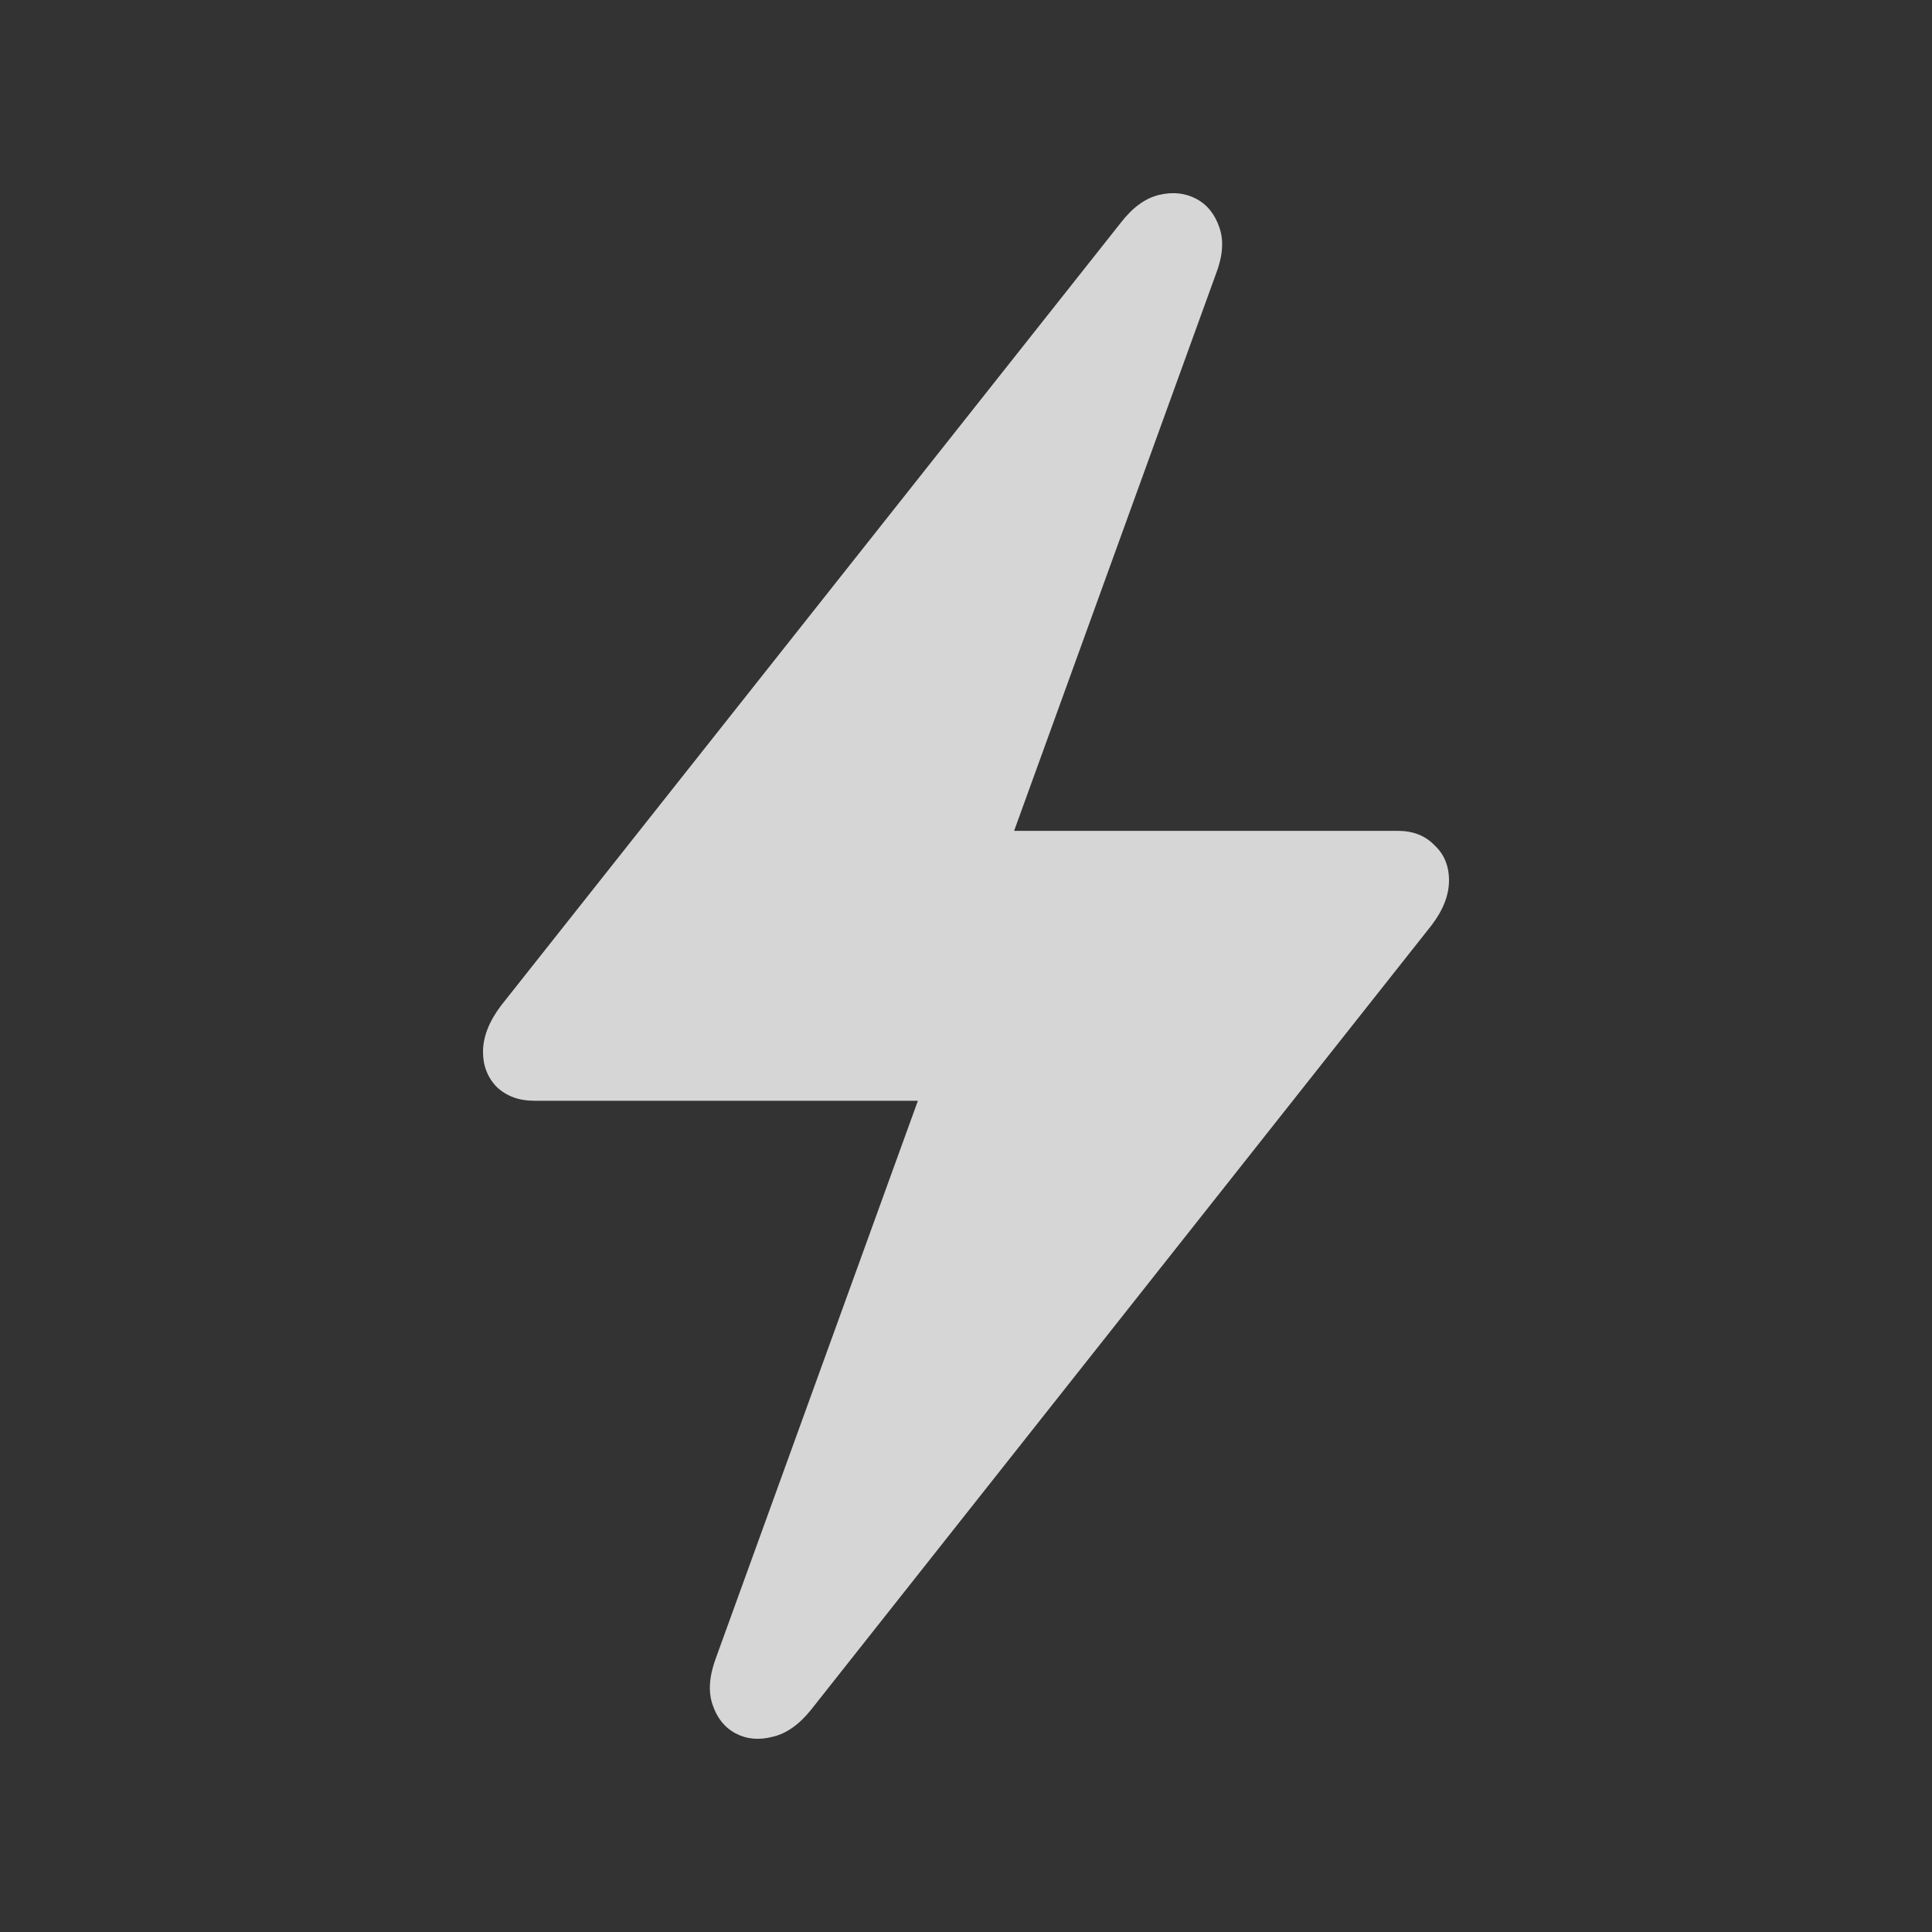
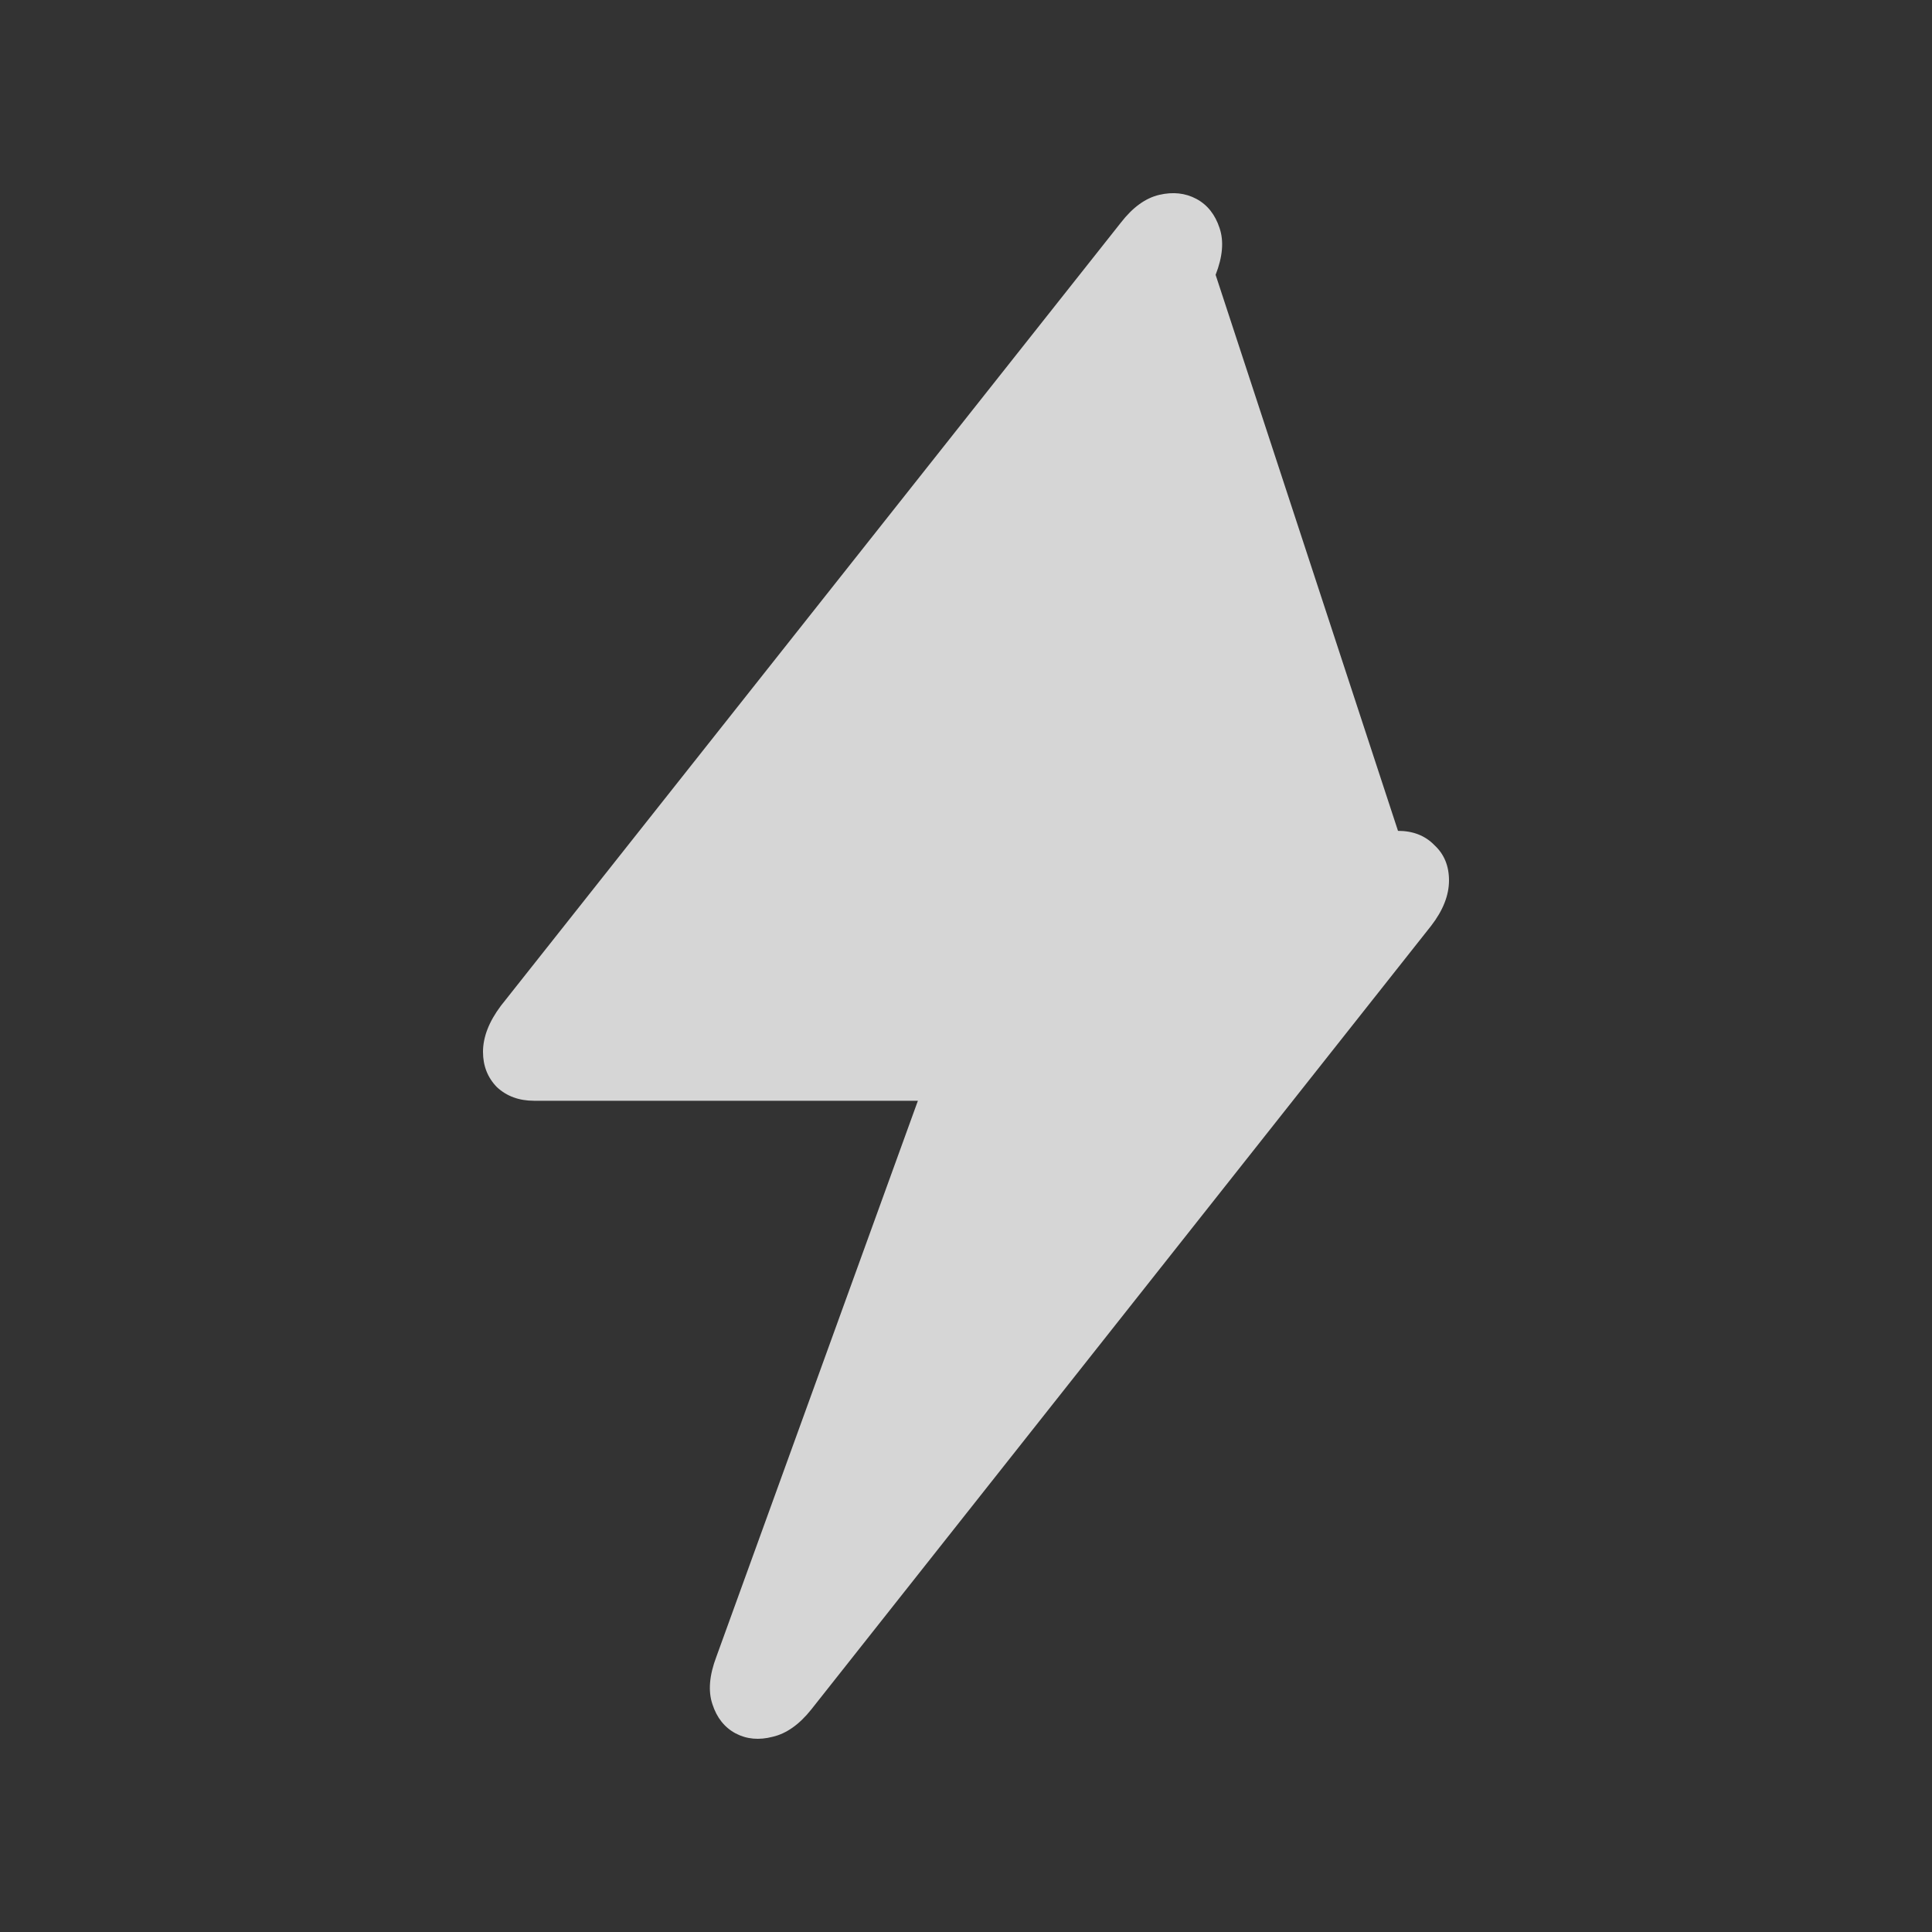
<svg xmlns="http://www.w3.org/2000/svg" width="20" height="20" viewBox="0 0 20 20" fill="none">
  <rect x="0" y="0" width="20" height="20" fill="#333333" stroke="none" />
-   <path d="M5 10.889C5 11.034 5.048 11.156 5.144 11.254C5.245 11.348 5.373 11.395 5.528 11.395H9.502L7.416 17.15C7.343 17.342 7.329 17.506 7.375 17.642C7.42 17.782 7.501 17.883 7.615 17.944C7.729 18.004 7.857 18.016 7.999 17.979C8.141 17.946 8.274 17.852 8.397 17.698L14.815 9.584C14.938 9.425 15 9.268 15 9.114C15 8.964 14.95 8.842 14.849 8.749C14.753 8.65 14.627 8.601 14.472 8.601H10.498L12.584 2.845C12.657 2.658 12.671 2.497 12.625 2.361C12.579 2.221 12.499 2.12 12.385 2.059C12.271 1.998 12.143 1.984 12.001 2.017C11.859 2.05 11.726 2.146 11.603 2.305L5.185 10.412C5.062 10.576 5 10.735 5 10.889Z" fill="white" fill-opacity="0.8" />
+   <path d="M5 10.889C5 11.034 5.048 11.156 5.144 11.254C5.245 11.348 5.373 11.395 5.528 11.395H9.502L7.416 17.15C7.343 17.342 7.329 17.506 7.375 17.642C7.42 17.782 7.501 17.883 7.615 17.944C7.729 18.004 7.857 18.016 7.999 17.979C8.141 17.946 8.274 17.852 8.397 17.698L14.815 9.584C14.938 9.425 15 9.268 15 9.114C15 8.964 14.95 8.842 14.849 8.749C14.753 8.65 14.627 8.601 14.472 8.601L12.584 2.845C12.657 2.658 12.671 2.497 12.625 2.361C12.579 2.221 12.499 2.12 12.385 2.059C12.271 1.998 12.143 1.984 12.001 2.017C11.859 2.05 11.726 2.146 11.603 2.305L5.185 10.412C5.062 10.576 5 10.735 5 10.889Z" fill="white" fill-opacity="0.8" />
</svg>